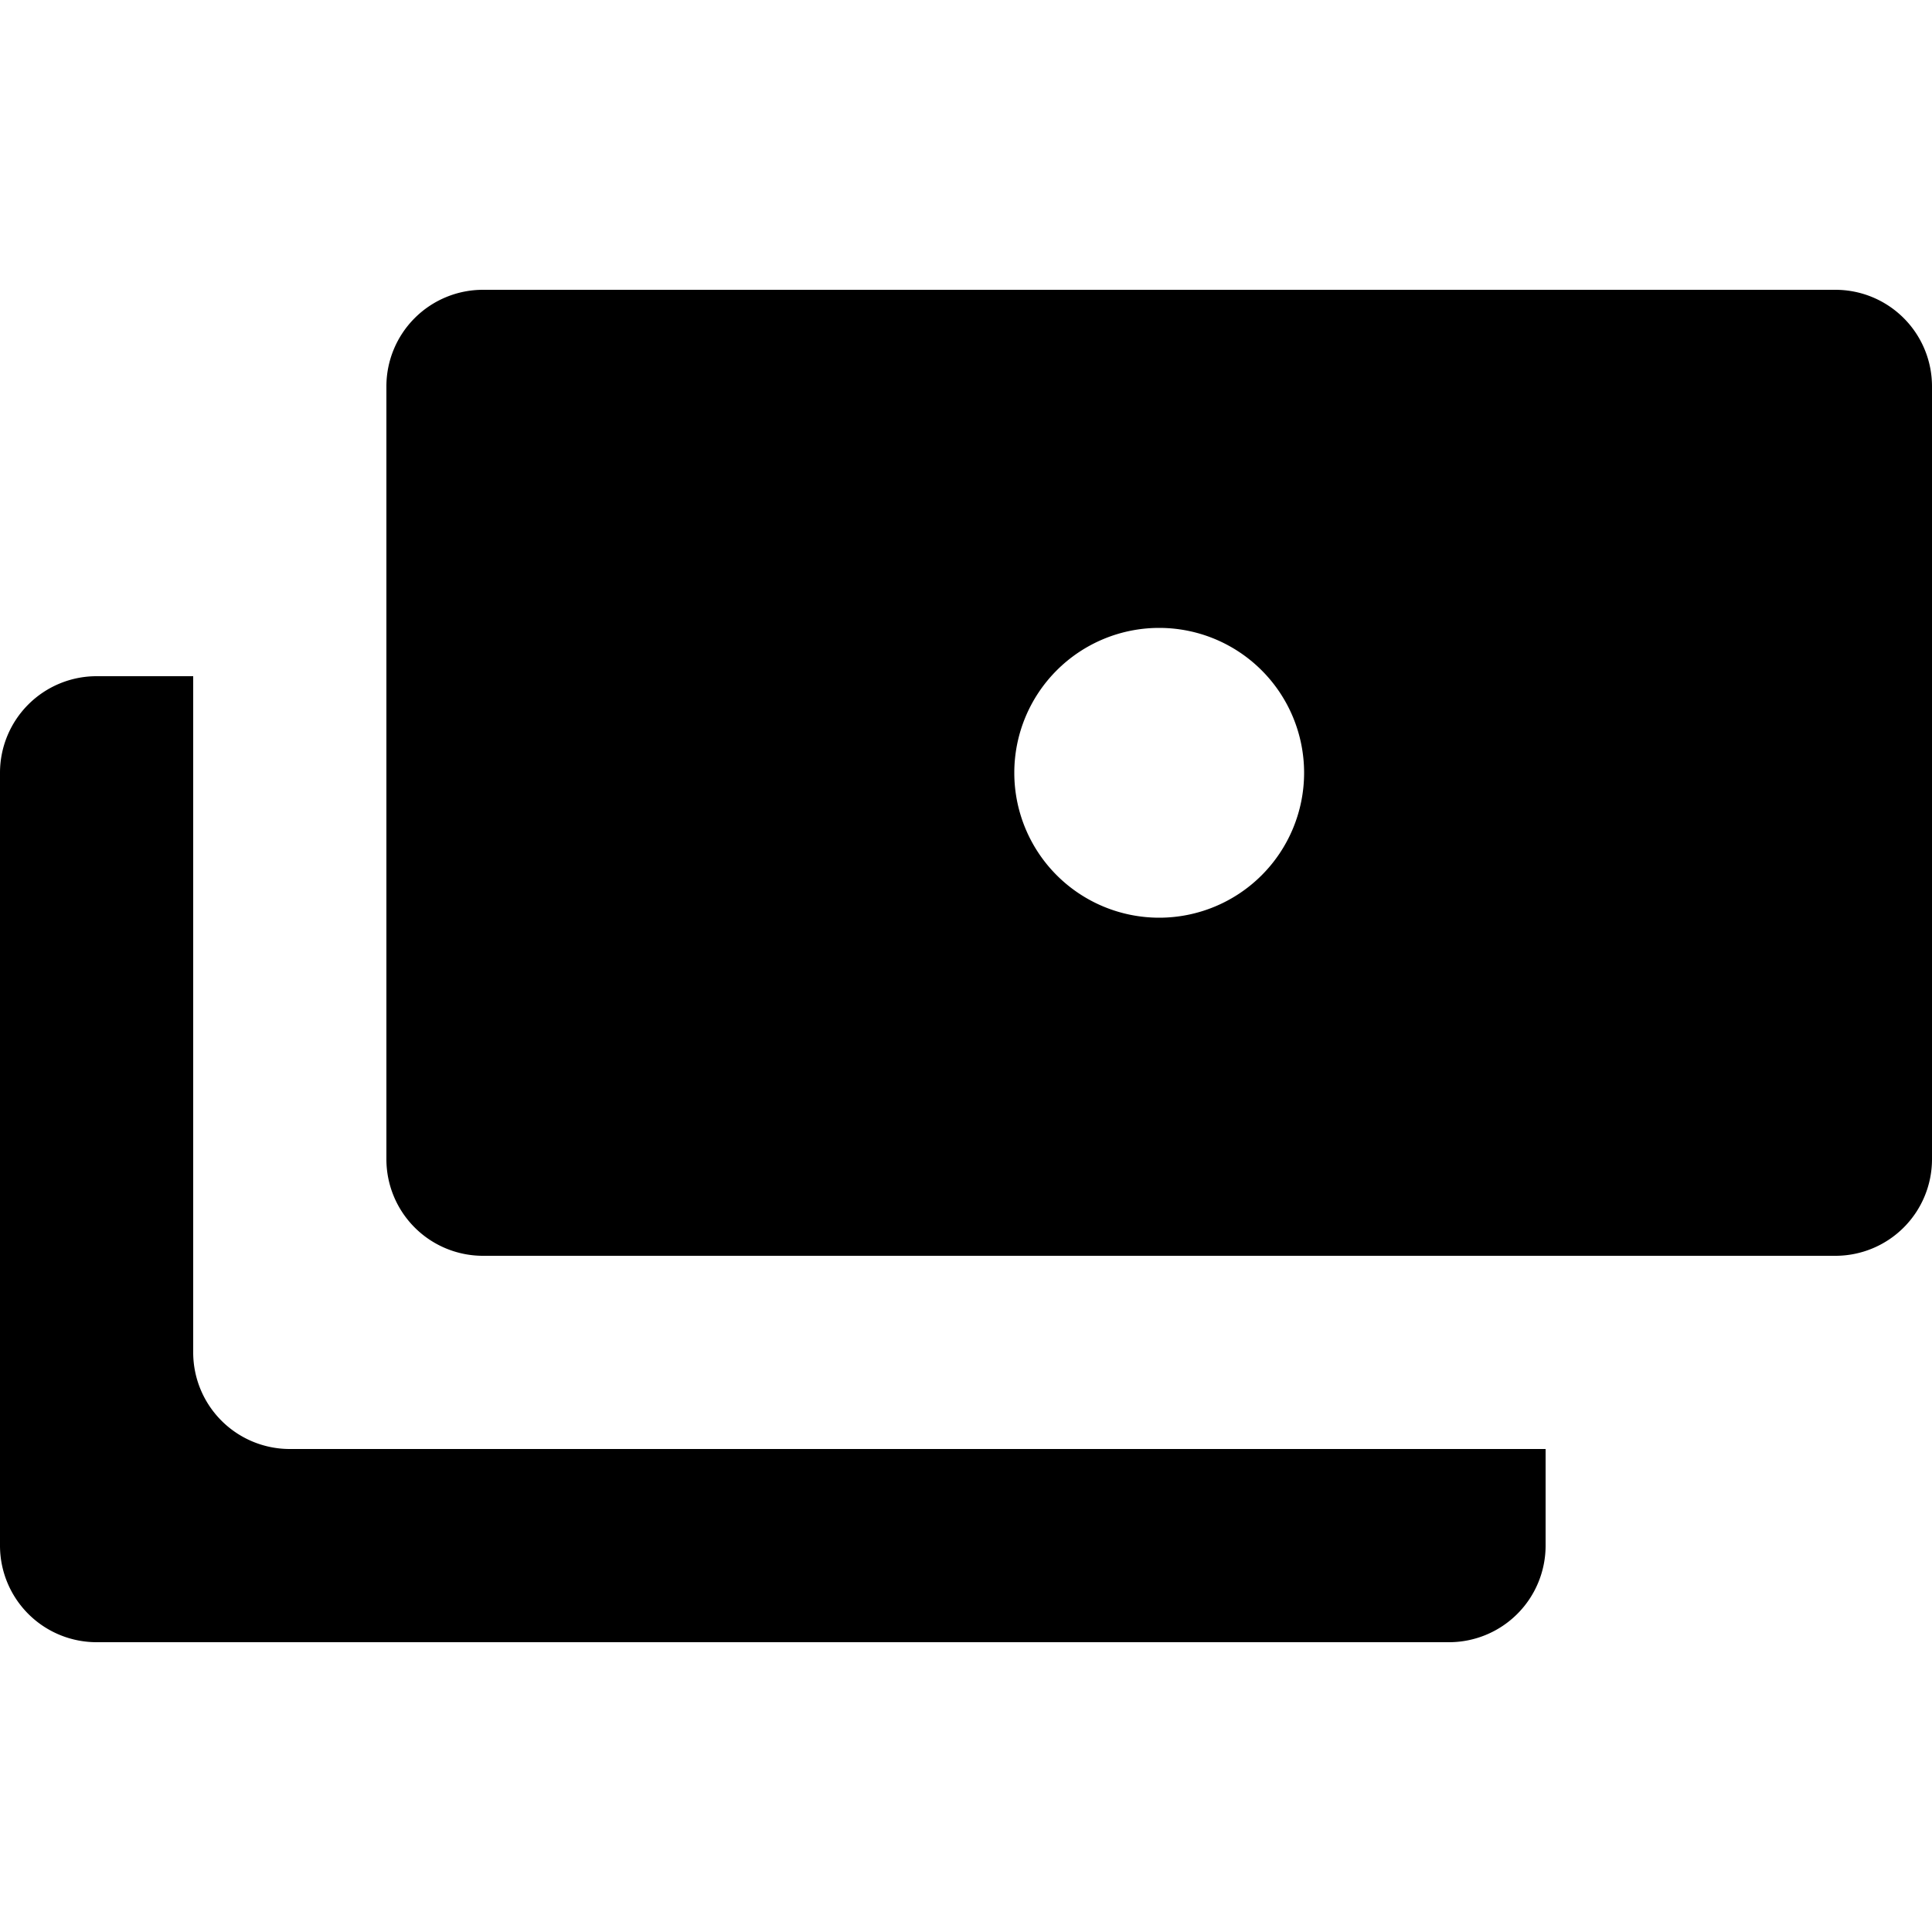
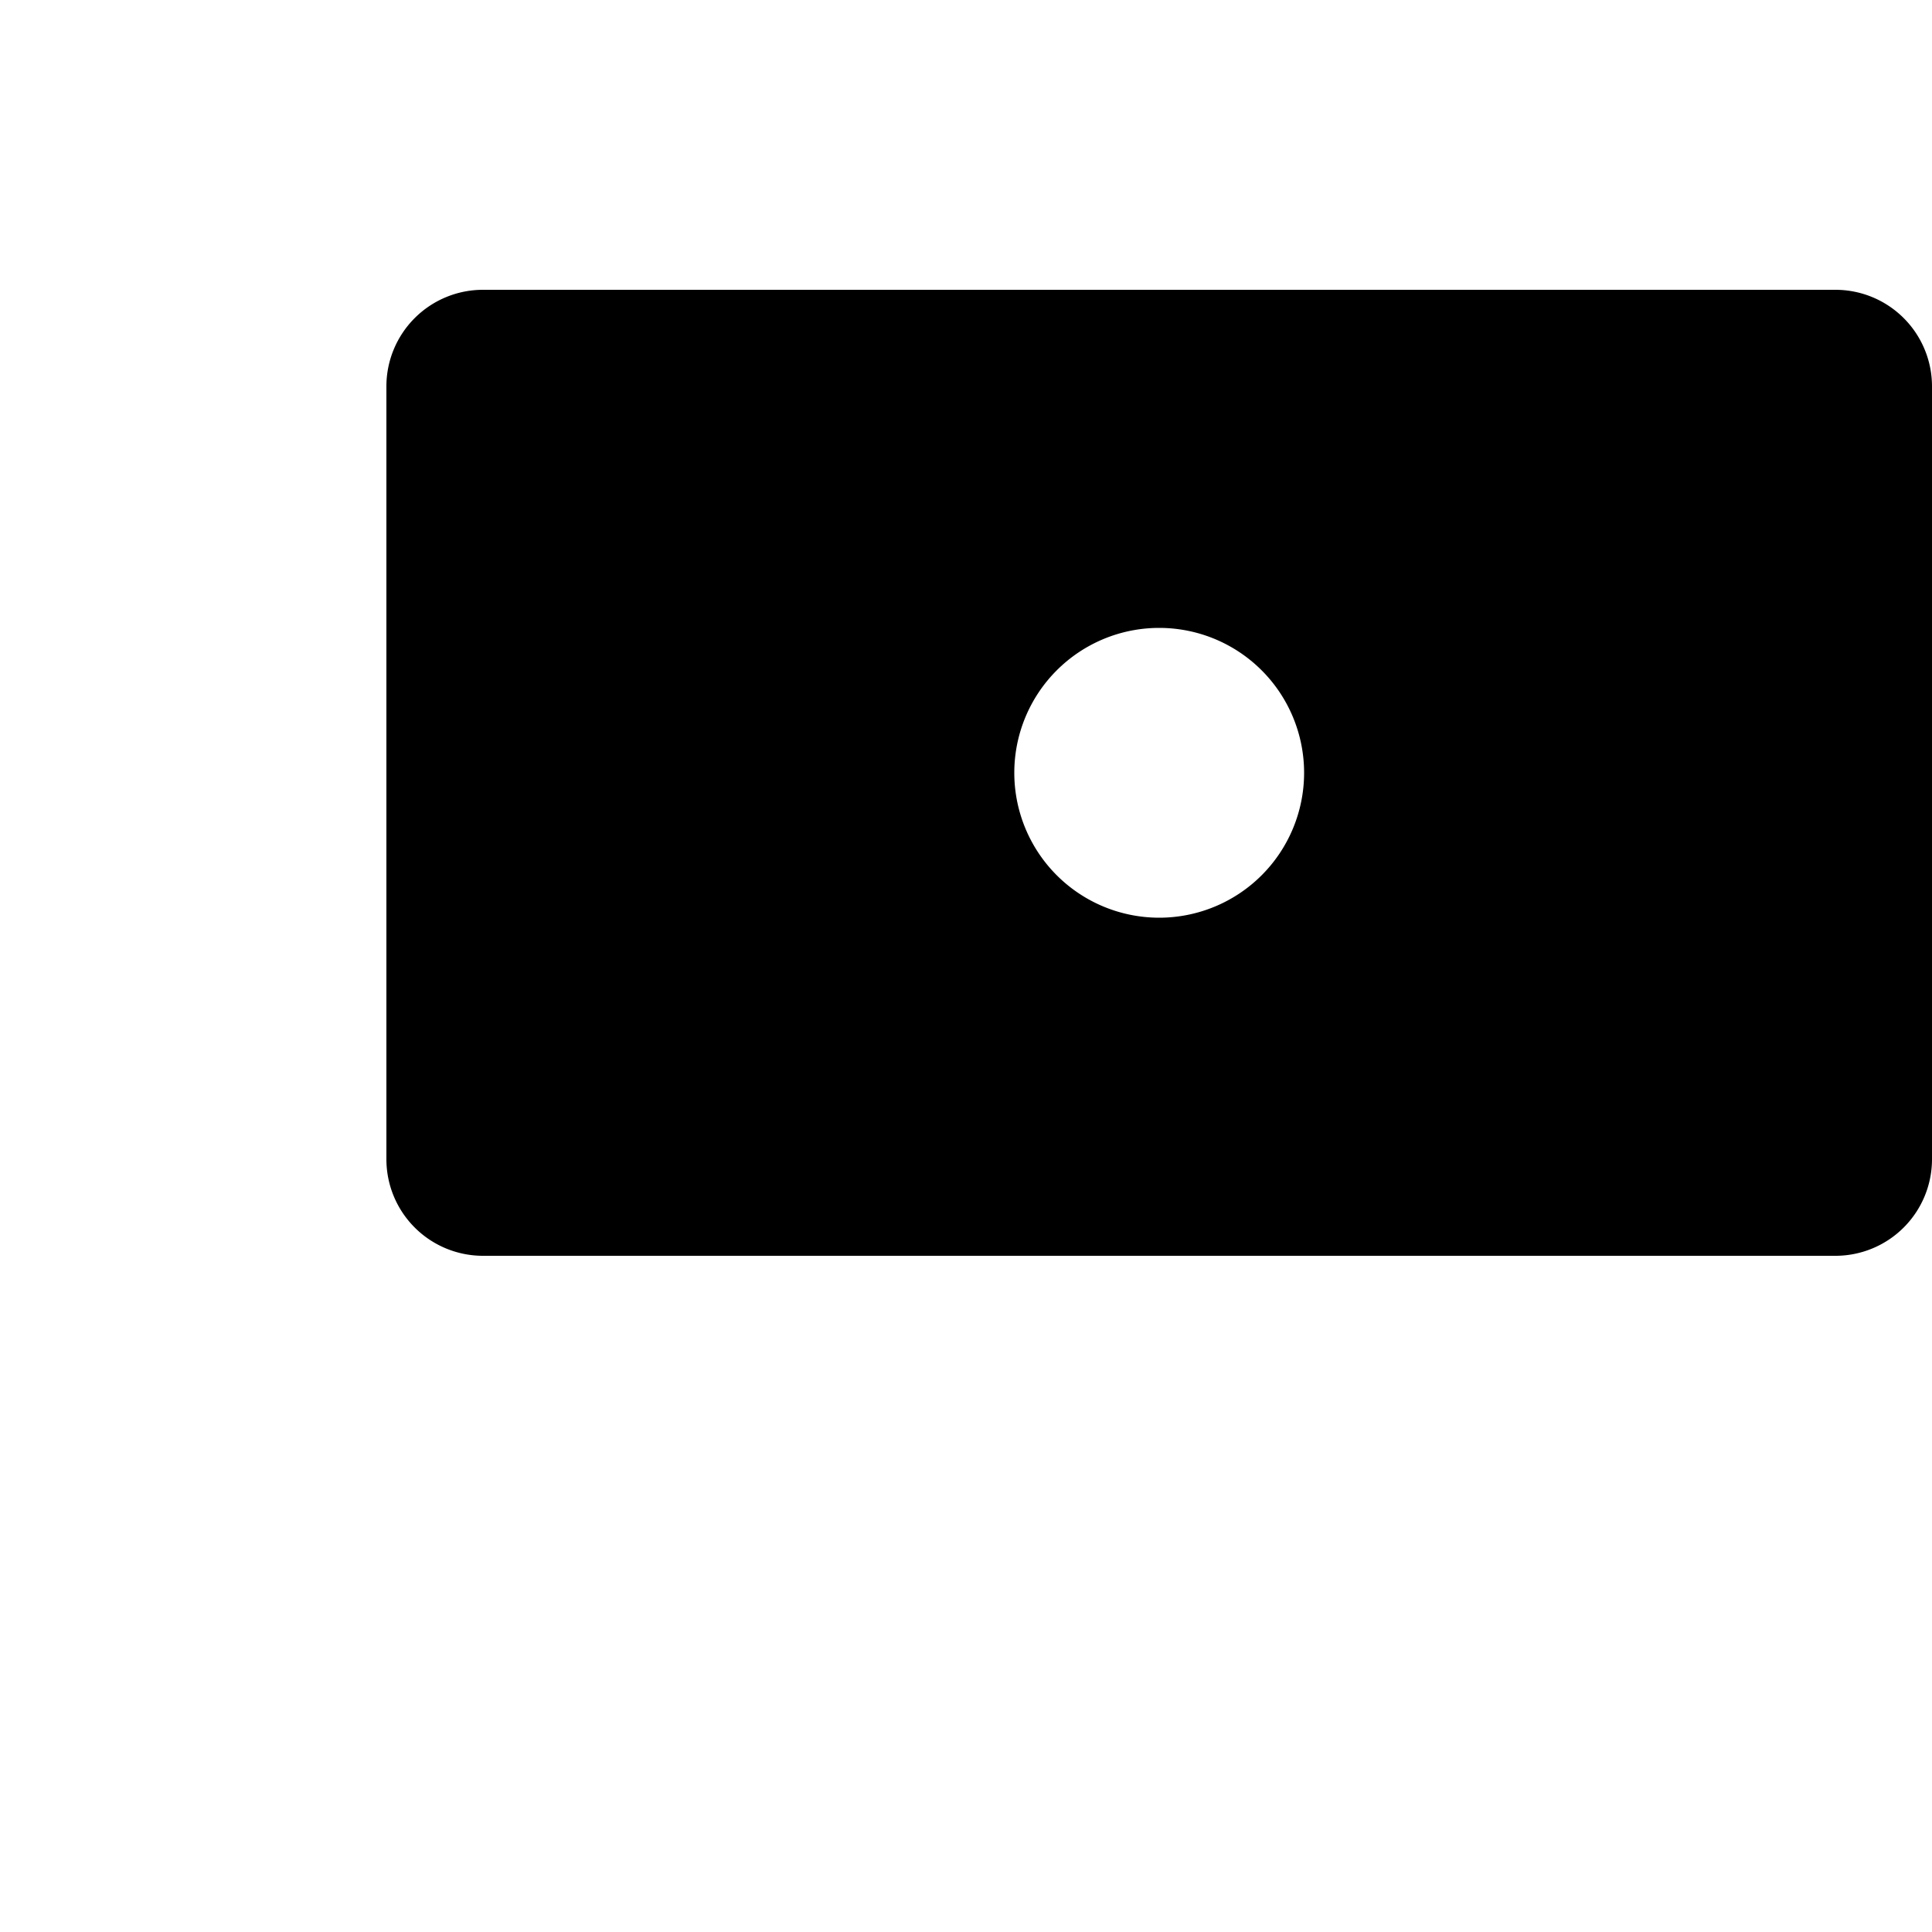
<svg xmlns="http://www.w3.org/2000/svg" viewBox="0 0 20 20">
  <path fill-rule="evenodd" d="M5 3a1 1 0 0 0-1 1v8a1 1 0 0 0 1 1h14a1 1 0 0 0 1-1v-8a1 1 0 0 0-1-1h-14Zm7 6.5a1.5 1.5 0 1 0 0-3 1.5 1.5 0 0 0 0 3Z" />
-   <path fill-rule="evenodd" d="M16 15v1a1 1 0 0 1-1 1h-14a1 1 0 0 1-1-1v-8a1 1 0 0 1 1-1h1v7a1 1 0 0 0 1 1h13Z" />
</svg>